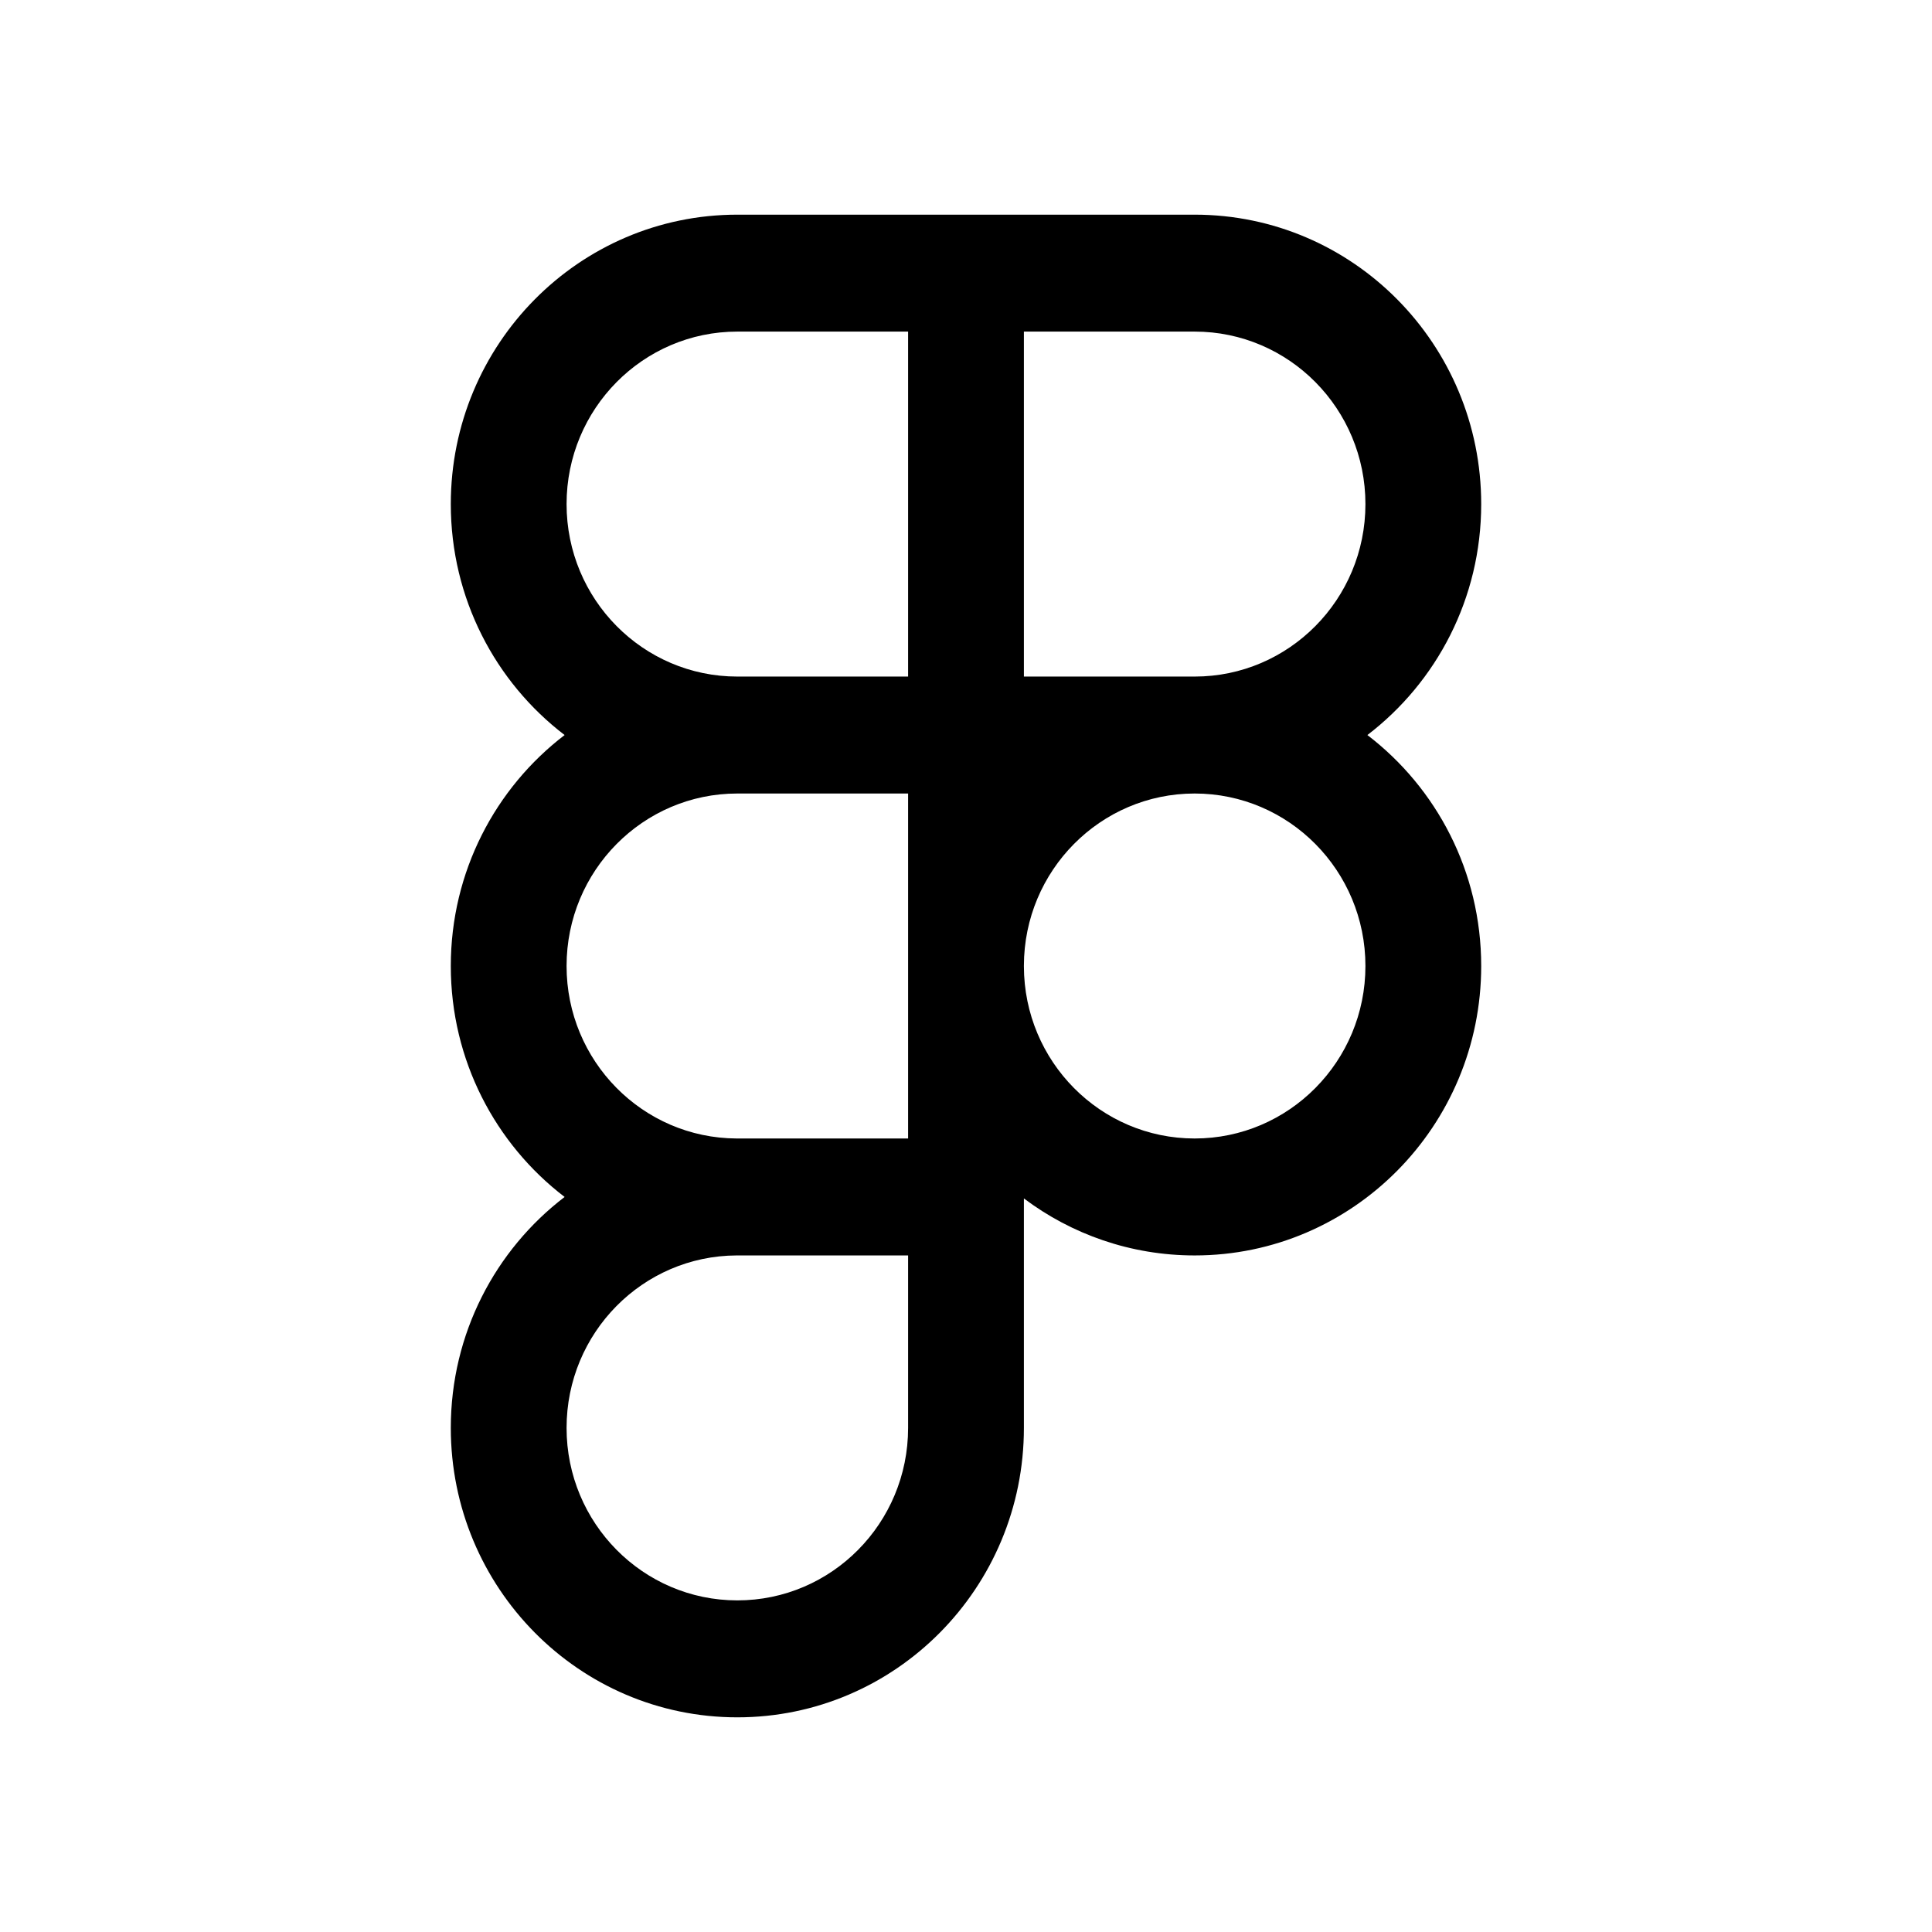
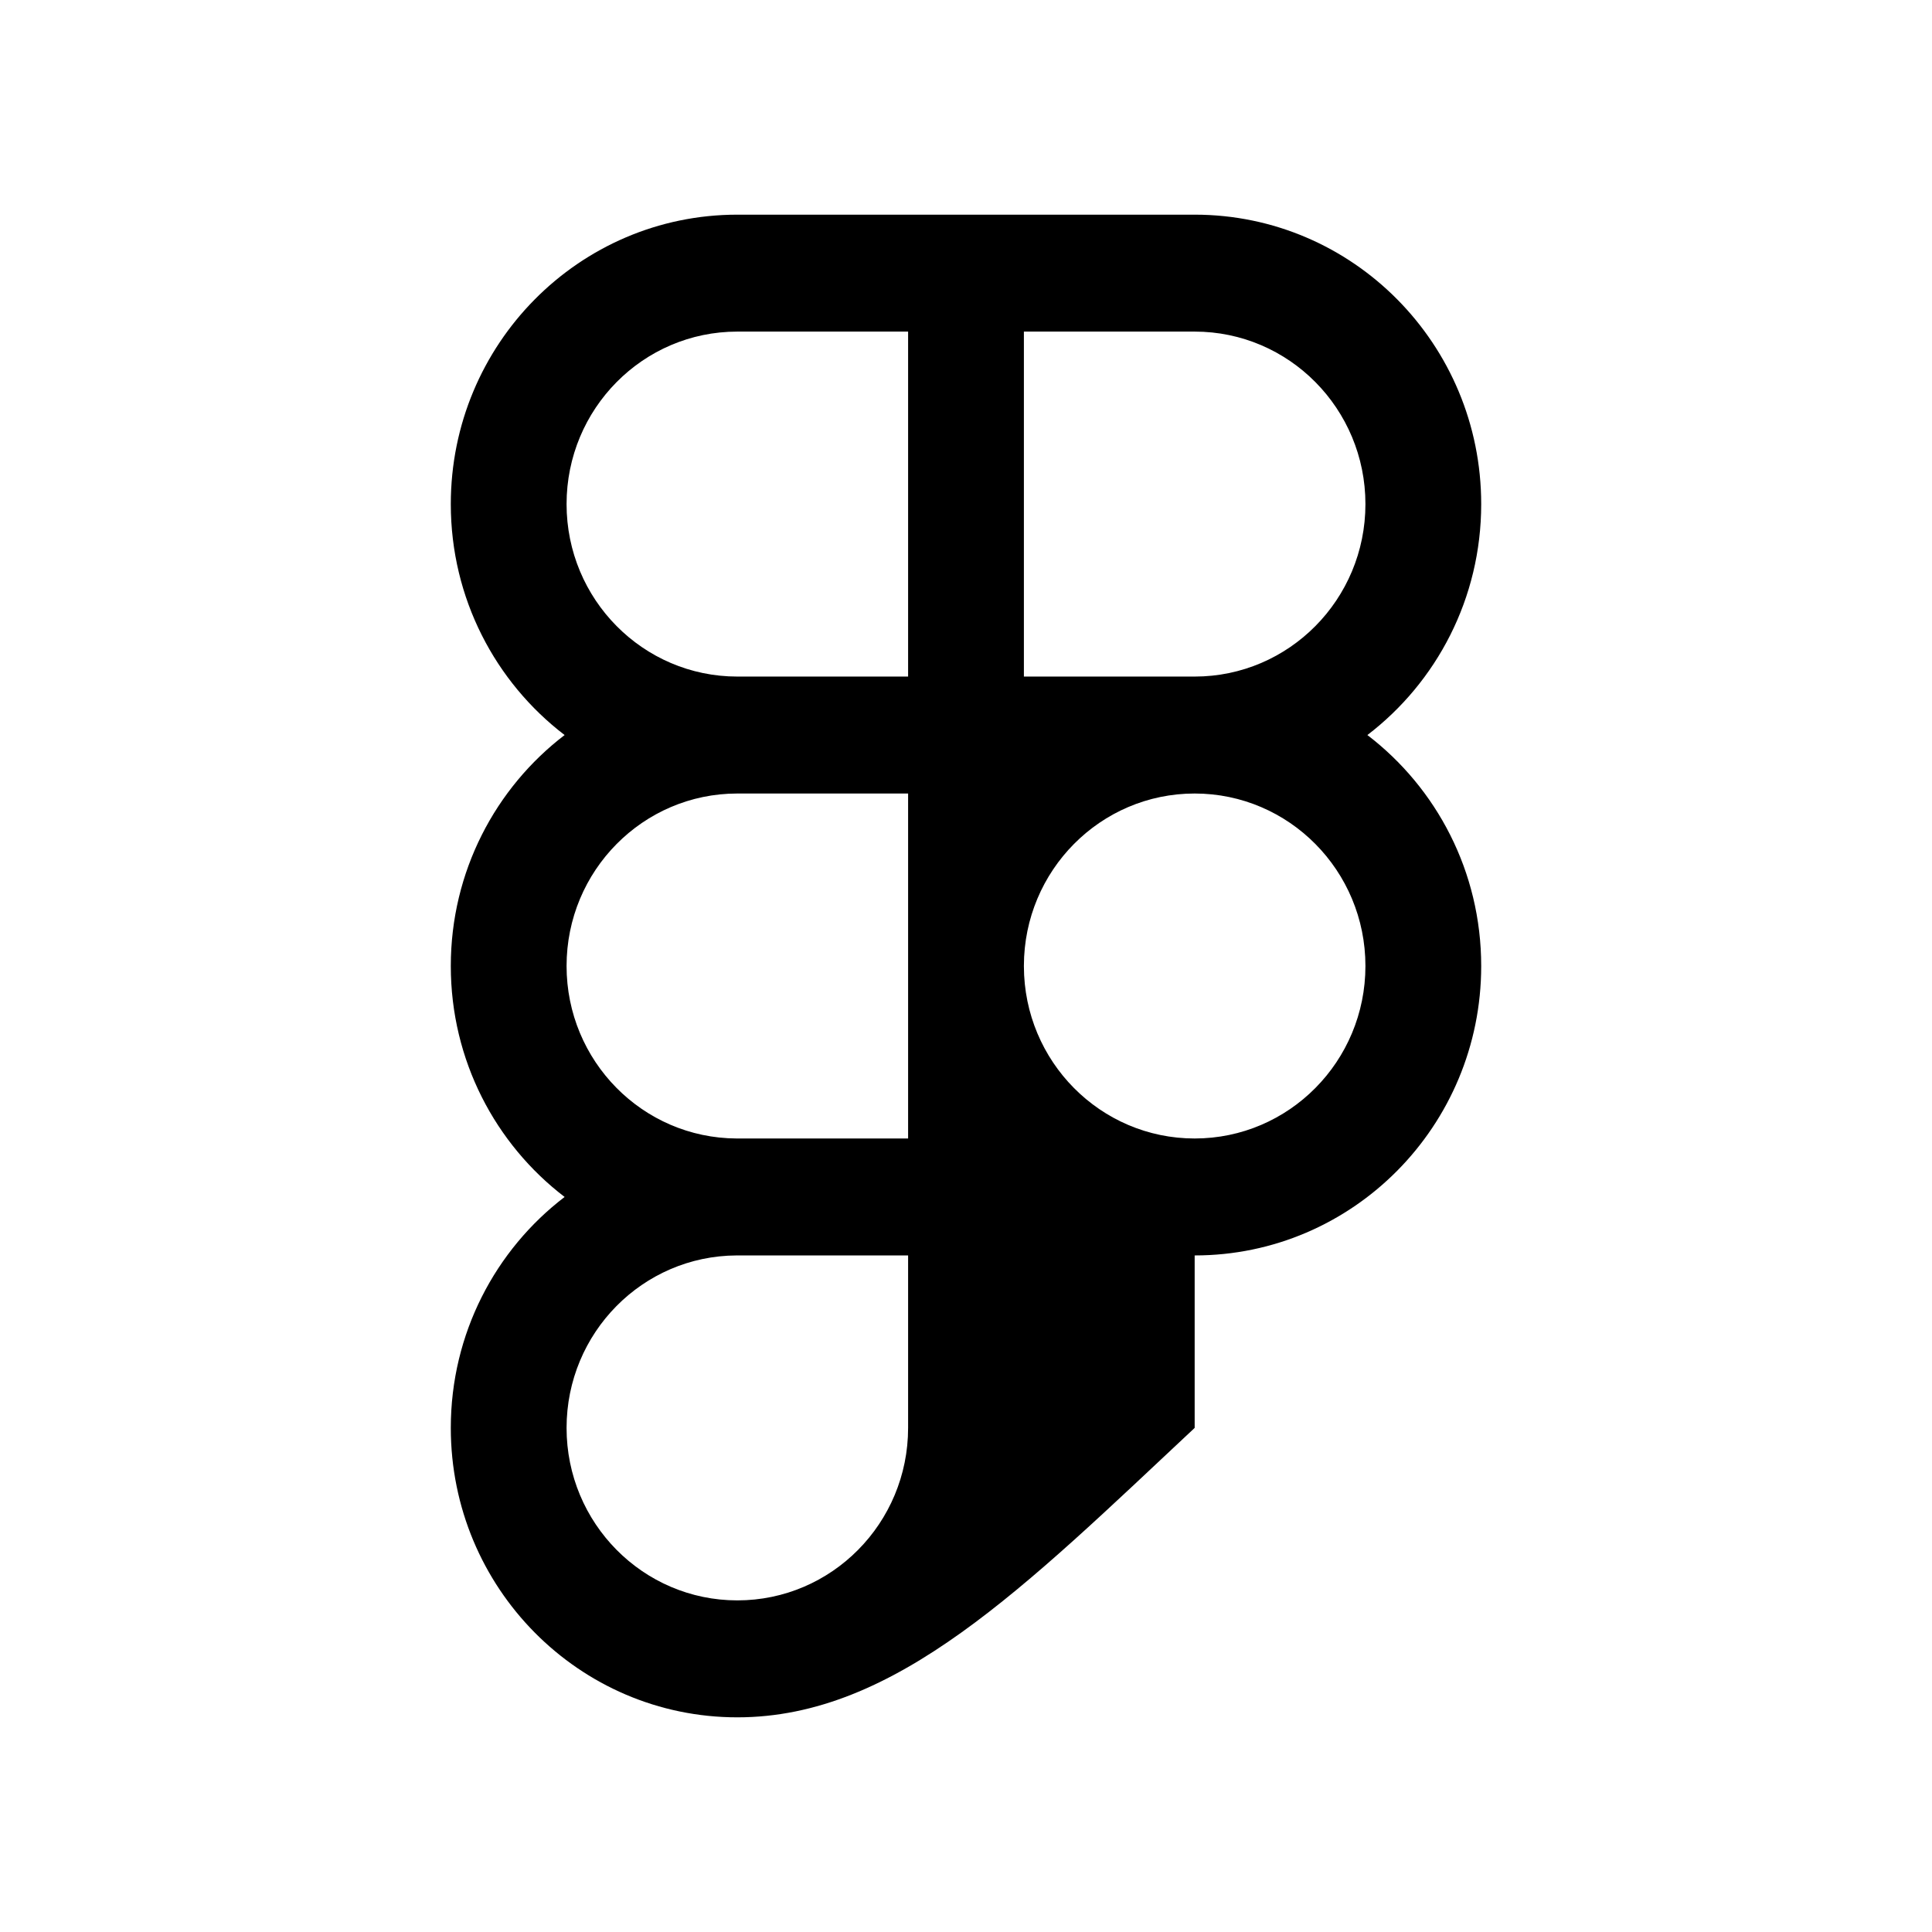
<svg xmlns="http://www.w3.org/2000/svg" width="90" height="90" viewBox="0 0 90 90" fill="none">
-   <path fill-rule="evenodd" clip-rule="evenodd" d="M42.303 15.447H34.348C29.955 15.447 26.393 19.045 26.393 23.483C26.393 27.92 29.955 31.517 34.348 31.517H42.303V15.447ZM42.303 10H47.697H55.652C63.024 10 69 16.036 69 23.483C69 27.877 66.919 31.78 63.698 34.241C66.919 36.703 69 40.606 69 45C69 52.446 63.024 58.483 55.652 58.483C52.671 58.483 49.918 57.496 47.697 55.828V58.483V66.517C47.697 73.964 41.721 80 34.348 80C26.976 80 21 73.964 21 66.517C21 62.123 23.081 58.22 26.302 55.759C23.081 53.297 21 49.394 21 45C21 40.606 23.081 36.703 26.302 34.241C23.081 31.78 21 27.877 21 23.483C21 16.036 26.976 10 34.348 10H42.303ZM47.697 15.447V31.517H55.652C60.045 31.517 63.607 27.92 63.607 23.483C63.607 19.045 60.045 15.447 55.652 15.447H47.697ZM34.348 53.035H42.303V45.021V45V44.979V36.965H34.348C29.955 36.965 26.393 40.562 26.393 45C26.393 49.427 29.938 53.018 34.317 53.035L34.348 53.035ZM26.393 66.517C26.393 62.09 29.938 58.5 34.317 58.483L34.348 58.483H42.303V66.517C42.303 70.955 38.742 74.552 34.348 74.552C29.955 74.552 26.393 70.955 26.393 66.517ZM47.697 44.984C47.705 40.554 51.264 36.965 55.652 36.965C60.045 36.965 63.607 40.562 63.607 45C63.607 49.438 60.045 53.035 55.652 53.035C51.264 53.035 47.705 49.446 47.697 45.016V44.984Z" fill="black" />
+   <path fill-rule="evenodd" clip-rule="evenodd" d="M42.303 15.447H34.348C29.955 15.447 26.393 19.045 26.393 23.483C26.393 27.92 29.955 31.517 34.348 31.517H42.303V15.447ZM42.303 10H47.697H55.652C63.024 10 69 16.036 69 23.483C69 27.877 66.919 31.78 63.698 34.241C66.919 36.703 69 40.606 69 45C69 52.446 63.024 58.483 55.652 58.483V58.483V66.517C47.697 73.964 41.721 80 34.348 80C26.976 80 21 73.964 21 66.517C21 62.123 23.081 58.22 26.302 55.759C23.081 53.297 21 49.394 21 45C21 40.606 23.081 36.703 26.302 34.241C23.081 31.78 21 27.877 21 23.483C21 16.036 26.976 10 34.348 10H42.303ZM47.697 15.447V31.517H55.652C60.045 31.517 63.607 27.92 63.607 23.483C63.607 19.045 60.045 15.447 55.652 15.447H47.697ZM34.348 53.035H42.303V45.021V45V44.979V36.965H34.348C29.955 36.965 26.393 40.562 26.393 45C26.393 49.427 29.938 53.018 34.317 53.035L34.348 53.035ZM26.393 66.517C26.393 62.09 29.938 58.5 34.317 58.483L34.348 58.483H42.303V66.517C42.303 70.955 38.742 74.552 34.348 74.552C29.955 74.552 26.393 70.955 26.393 66.517ZM47.697 44.984C47.705 40.554 51.264 36.965 55.652 36.965C60.045 36.965 63.607 40.562 63.607 45C63.607 49.438 60.045 53.035 55.652 53.035C51.264 53.035 47.705 49.446 47.697 45.016V44.984Z" fill="black" />
</svg>